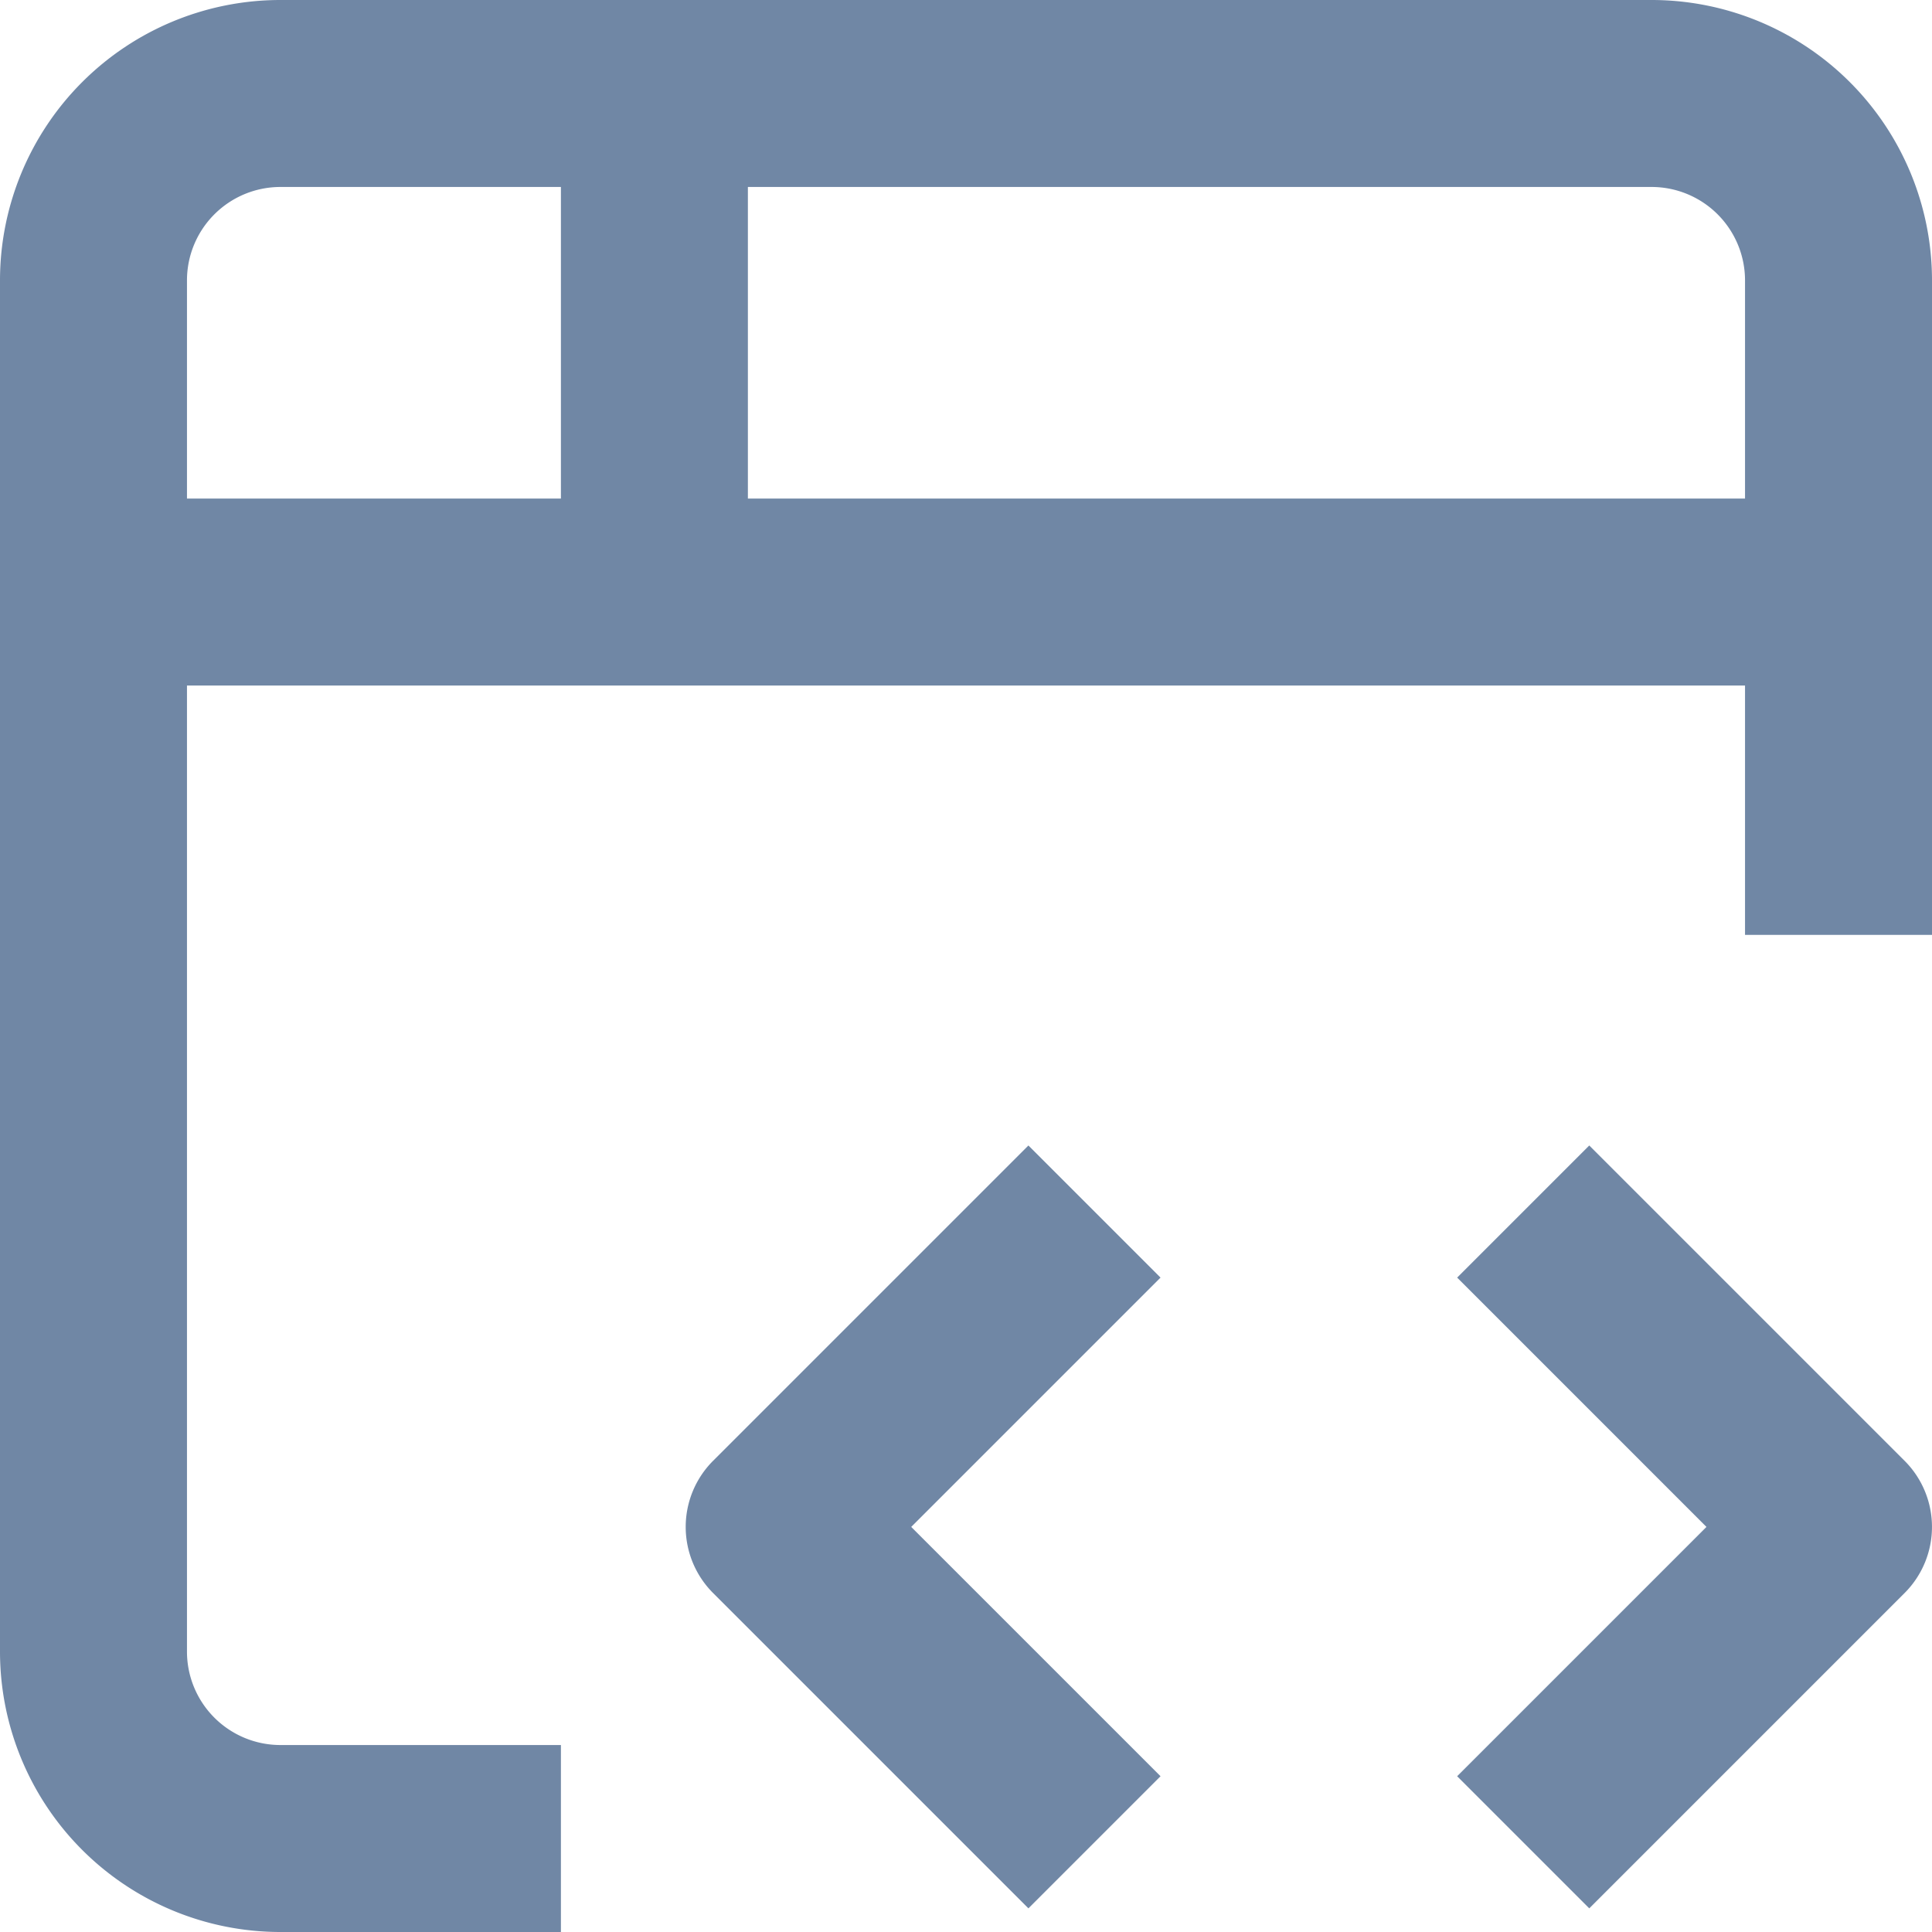
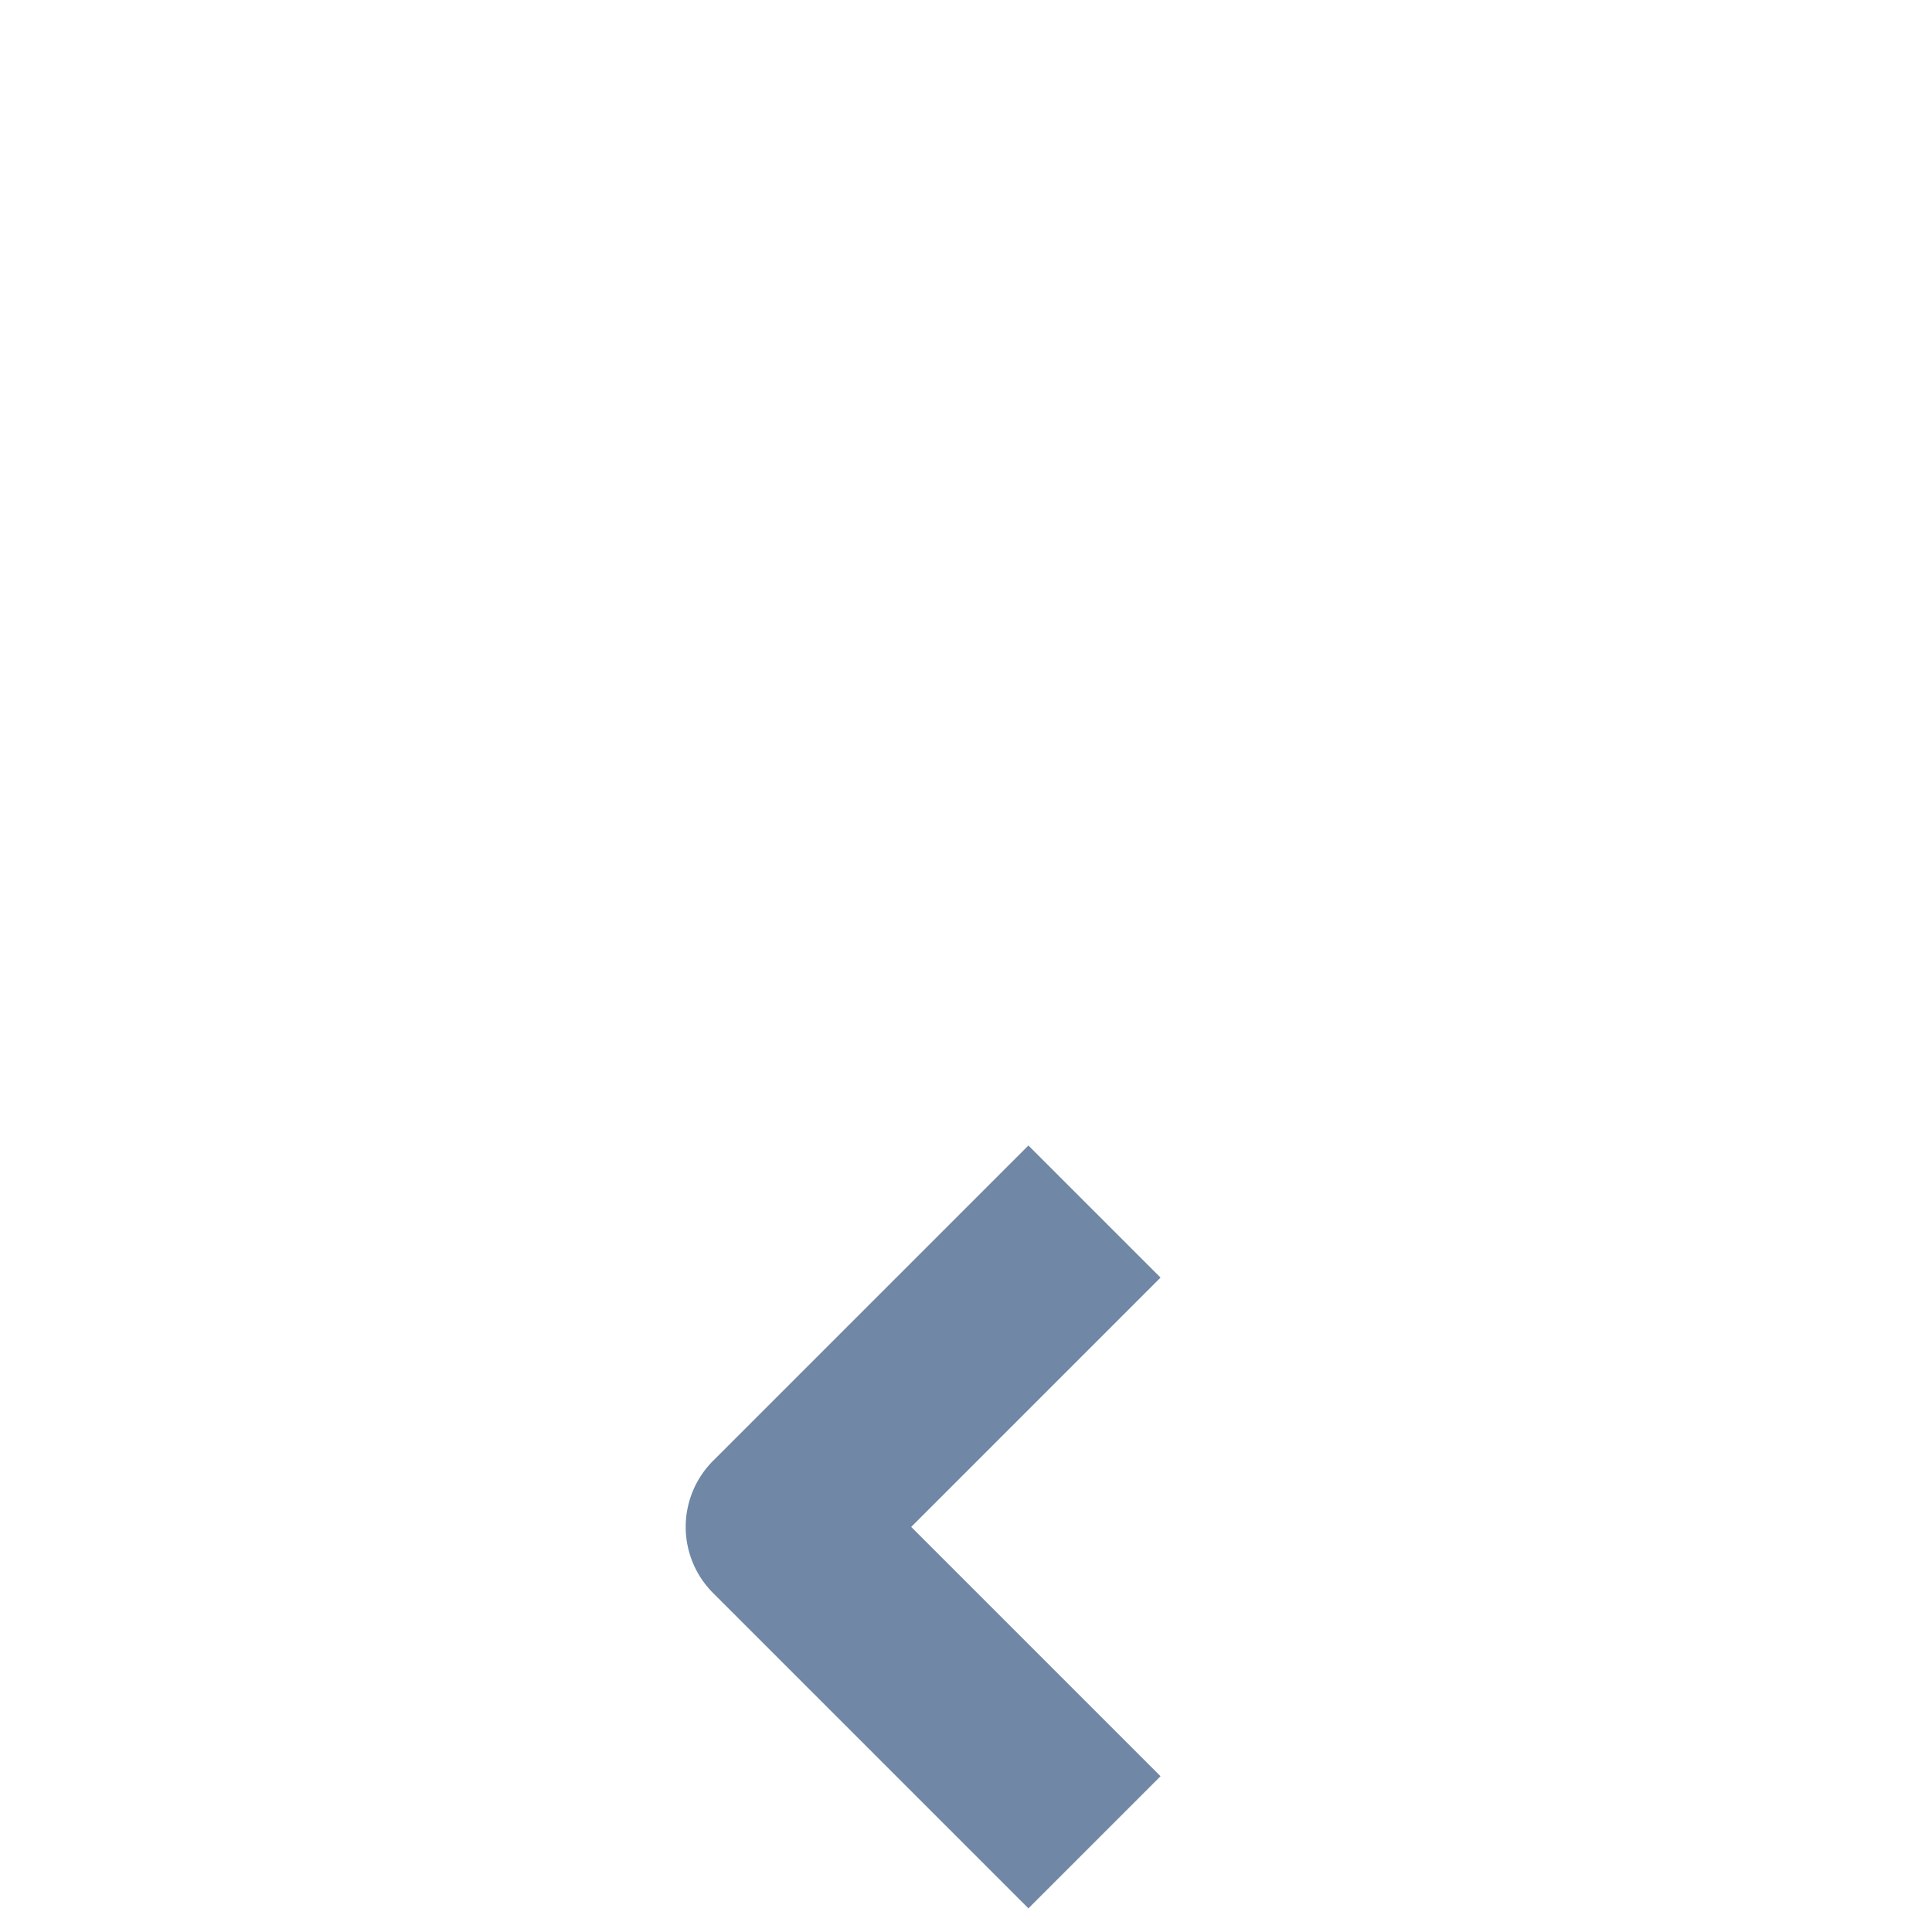
<svg xmlns="http://www.w3.org/2000/svg" id="Group_5" data-name="Group 5" width="28.106" height="28.106" viewBox="0 0 28.106 28.106">
-   <path id="Path_159" data-name="Path 159" d="M200.423,106.4H180.477a4.08,4.08,0,0,0-4.08,4.08v19.946a4.08,4.08,0,0,0,4.08,4.08h4.08v-2.72h-4.08a1.36,1.36,0,0,1-1.36-1.36V116.373h22.666V120h2.72v-9.52a4.08,4.08,0,0,0-4.08-4.08Zm-15.866,7.253h-5.44V110.48a1.36,1.36,0,0,1,1.36-1.36h4.08Zm17.226,0H187.277V109.12h13.146a1.36,1.36,0,0,1,1.36,1.36Z" transform="translate(-176.397 -106.4)" fill="#7087a5" />
-   <path id="Path_160" data-name="Path 160" d="M440.18,312.26l-1.922,1.922,3.627,3.627-3.627,3.627,1.922,1.922,4.588-4.588a1.36,1.36,0,0,0,0-1.922Z" transform="translate(-417.06 -295.596)" fill="#7087a5" />
  <path id="Path_161" data-name="Path 161" d="M304.6,312.26l-4.588,4.588a1.36,1.36,0,0,0,0,1.922l4.588,4.588,1.922-1.922-3.627-3.627,3.627-3.627Z" transform="translate(-289.639 -295.596)" fill="#7087a5" />
</svg>